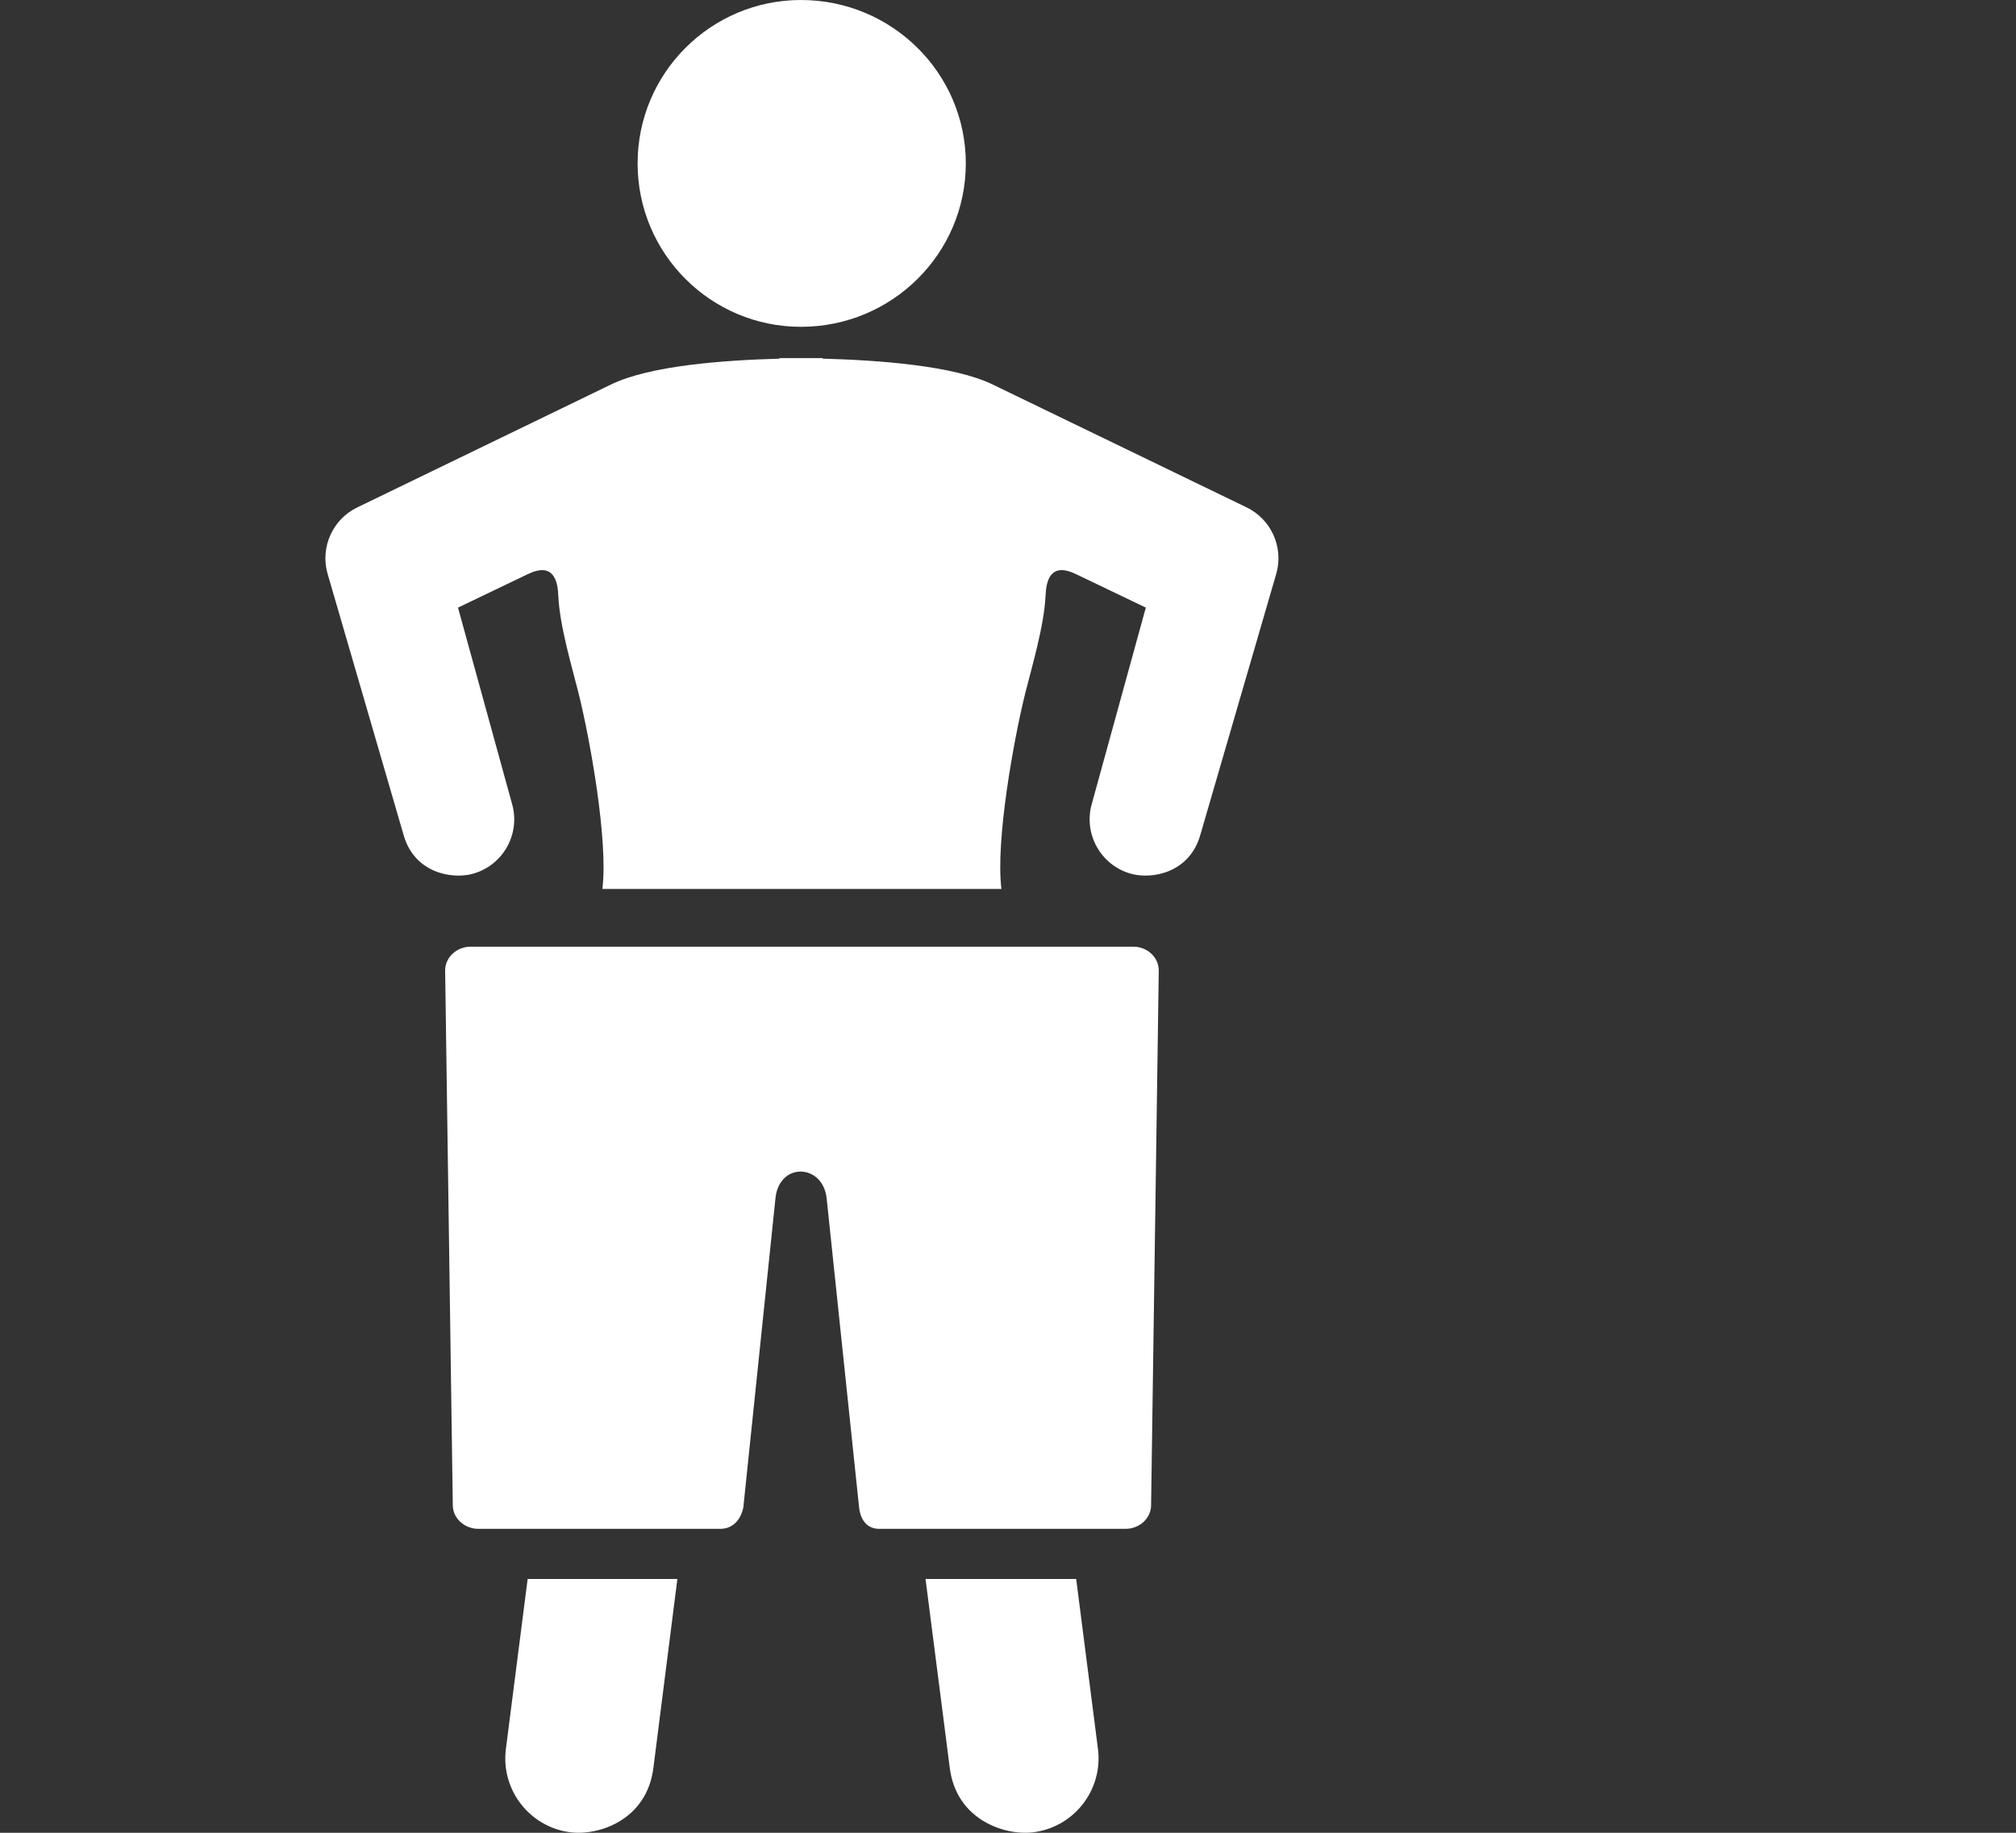
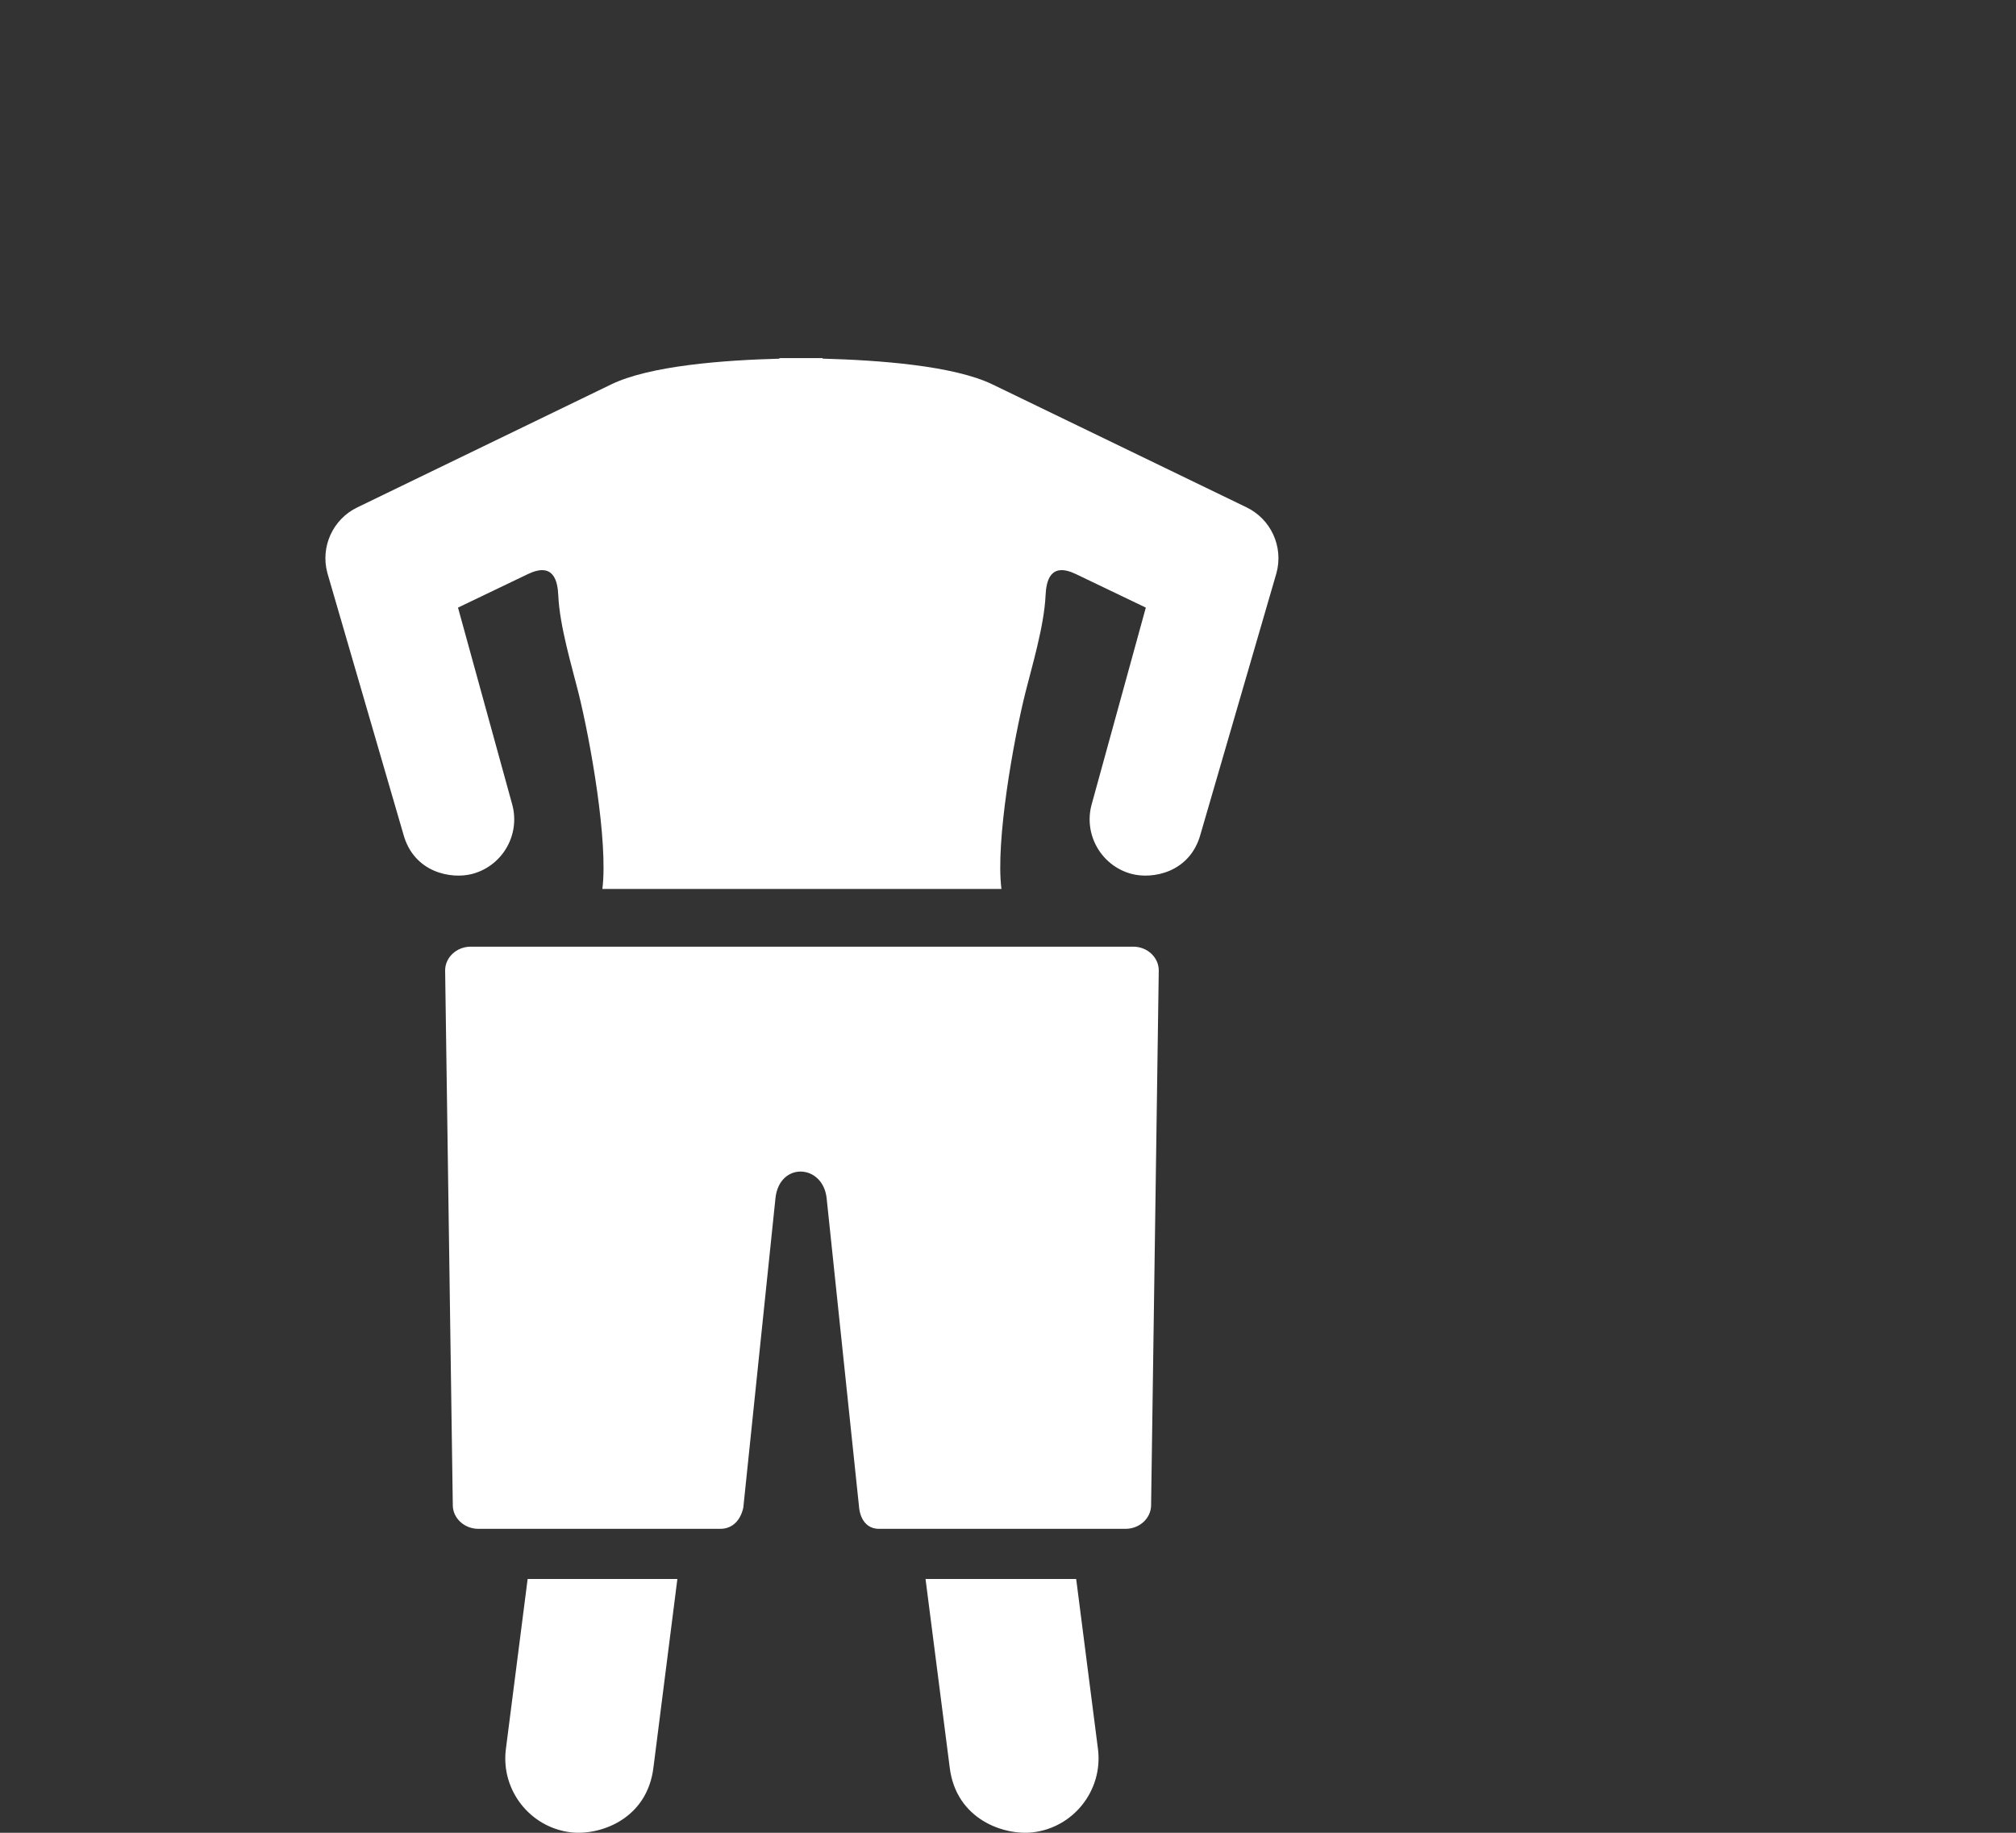
<svg xmlns="http://www.w3.org/2000/svg" version="1.1" id="Weight" x="0px" y="0px" width="55px" height="50px" viewBox="-2.5 0 55 50" enable-background="new -2.5 0 55 50" xml:space="preserve">
  <rect x="-2.5" y="0" width="55" height="50" fill="#333333" stroke="none" />
  <g>
    <path fill="#FFFFFF" d="M31.51,13.842l-6.923-3.35c-1.07-0.522-3.134-0.667-4.644-0.708V9.77c-0.172,0-1.006,0-1.177,0   l-0.002,0.015c-1.494,0.04-3.539,0.186-4.602,0.708l-6.916,3.35c-0.666,0.322-1.008,1.074-0.815,1.788l2.073,7.125   c0.286,1.055,1.313,1.239,1.889,1.083c0.819-0.223,1.305-1.068,1.082-1.889l-1.48-5.374c0,0,1.201-0.575,1.906-0.914   c0.705-0.338,0.813,0.192,0.83,0.583c0.037,0.837,0.377,1.958,0.549,2.649c0.324,1.297,0.816,4.061,0.654,5.357   c1.452,0,9.419,0,10.887,0c-0.164-1.297,0.33-4.061,0.654-5.357c0.172-0.69,0.511-1.812,0.55-2.649   c0.018-0.392,0.124-0.921,0.829-0.583s1.906,0.914,1.906,0.914l-1.479,5.374c-0.222,0.82,0.263,1.666,1.083,1.889   c0.572,0.156,1.602-0.028,1.889-1.083l2.072-7.125C32.518,14.916,32.176,14.165,31.51,13.842z" />
-     <path fill="#FFFFFF" d="M19.353,0c2.48,0,4.496,1.996,4.496,4.458s-2.016,4.458-4.496,4.458c-2.462,0-4.458-1.996-4.458-4.458   S16.891,0,19.353,0z" />
    <g>
      <path fill="#FFFFFF" d="M11.895,43.076l-0.596,4.658c-0.131,1.109,0.664,2.121,1.775,2.254c0.78,0.092,2.084-0.346,2.254-1.776    l0.652-5.136H11.895z" />
      <path fill="#FFFFFF" d="M26.86,43.076h-4.11l0.659,5.136c0.171,1.431,1.489,1.868,2.271,1.776    c1.111-0.133,1.906-1.145,1.777-2.254L26.86,43.076z" />
    </g>
    <g>
      <path fill="#FFFFFF" d="M28.418,25.826H10.341c-0.383,0-0.697,0.293-0.697,0.648l0.209,14.588c0,0.354,0.314,0.646,0.697,0.646    c0,0,6.048,0,6.597,0c0.549,0,0.633-0.59,0.633-0.59l0.876-8.431c0.107-0.996,1.292-0.938,1.396,0l0.888,8.459    c0,0,0.04,0.562,0.542,0.562s6.726,0,6.726,0c0.383,0,0.696-0.292,0.696-0.646l0.209-14.586    C29.114,26.119,28.801,25.826,28.418,25.826z" />
    </g>
  </g>
</svg>